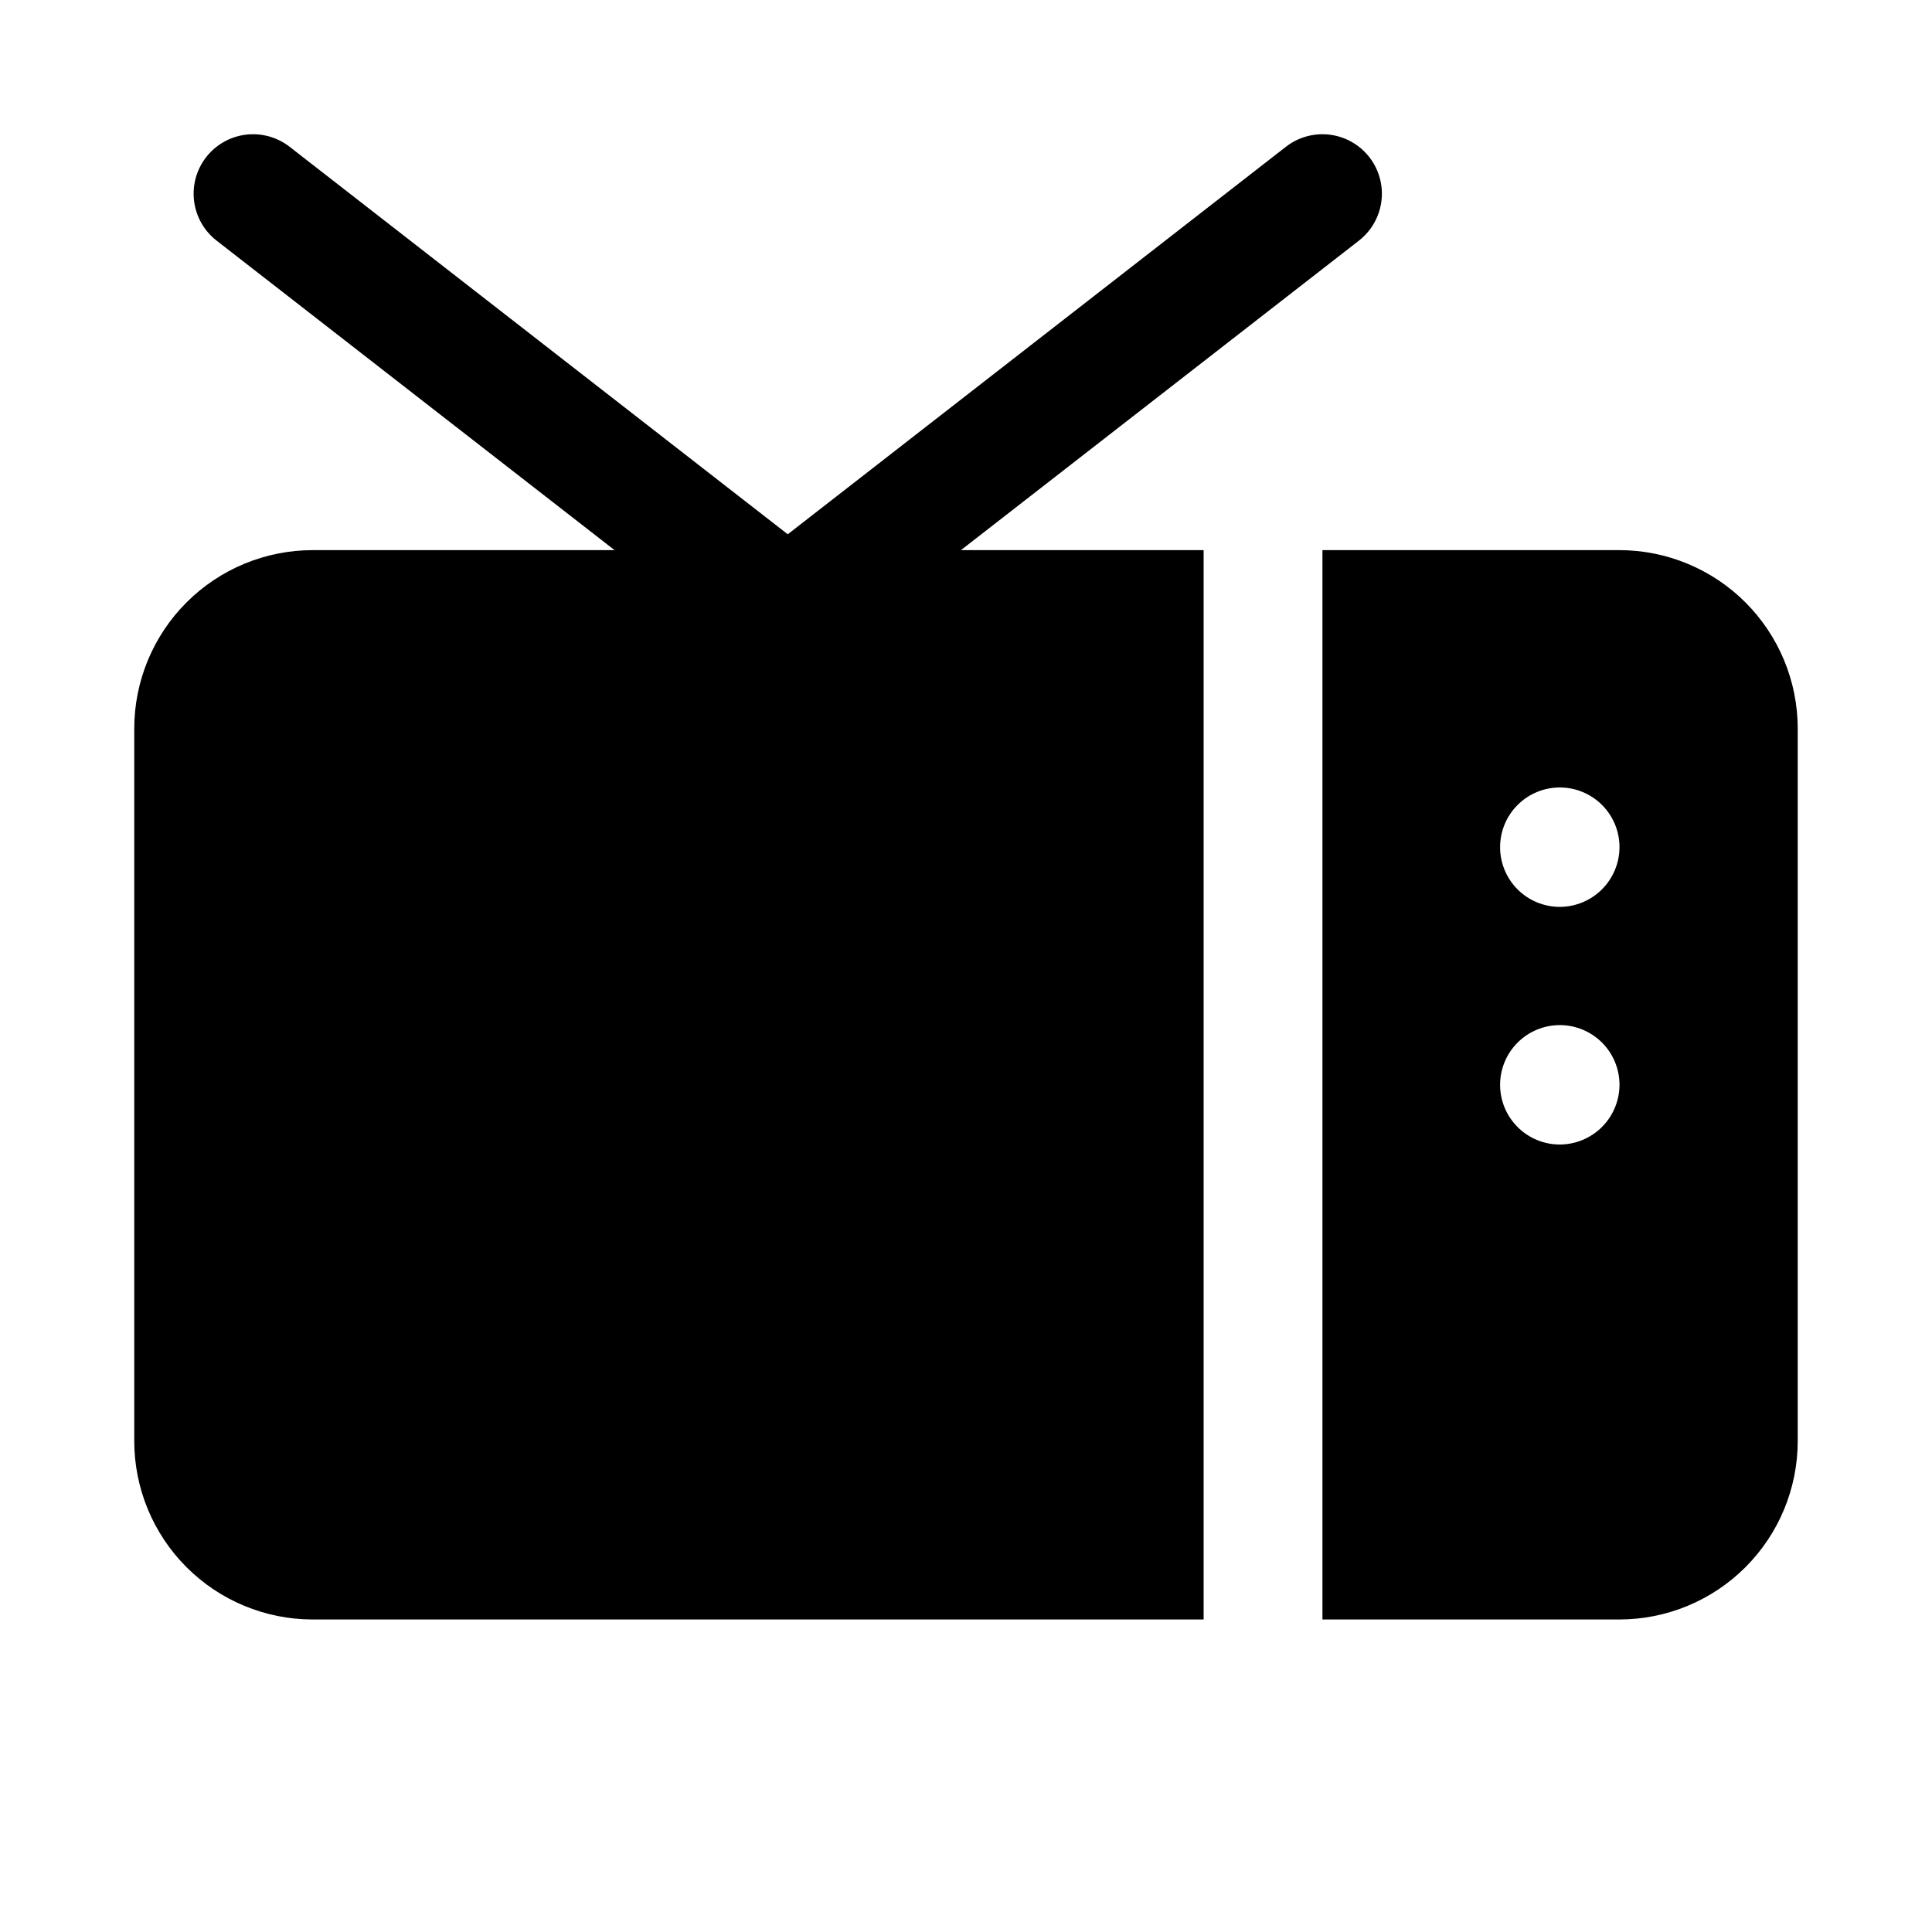
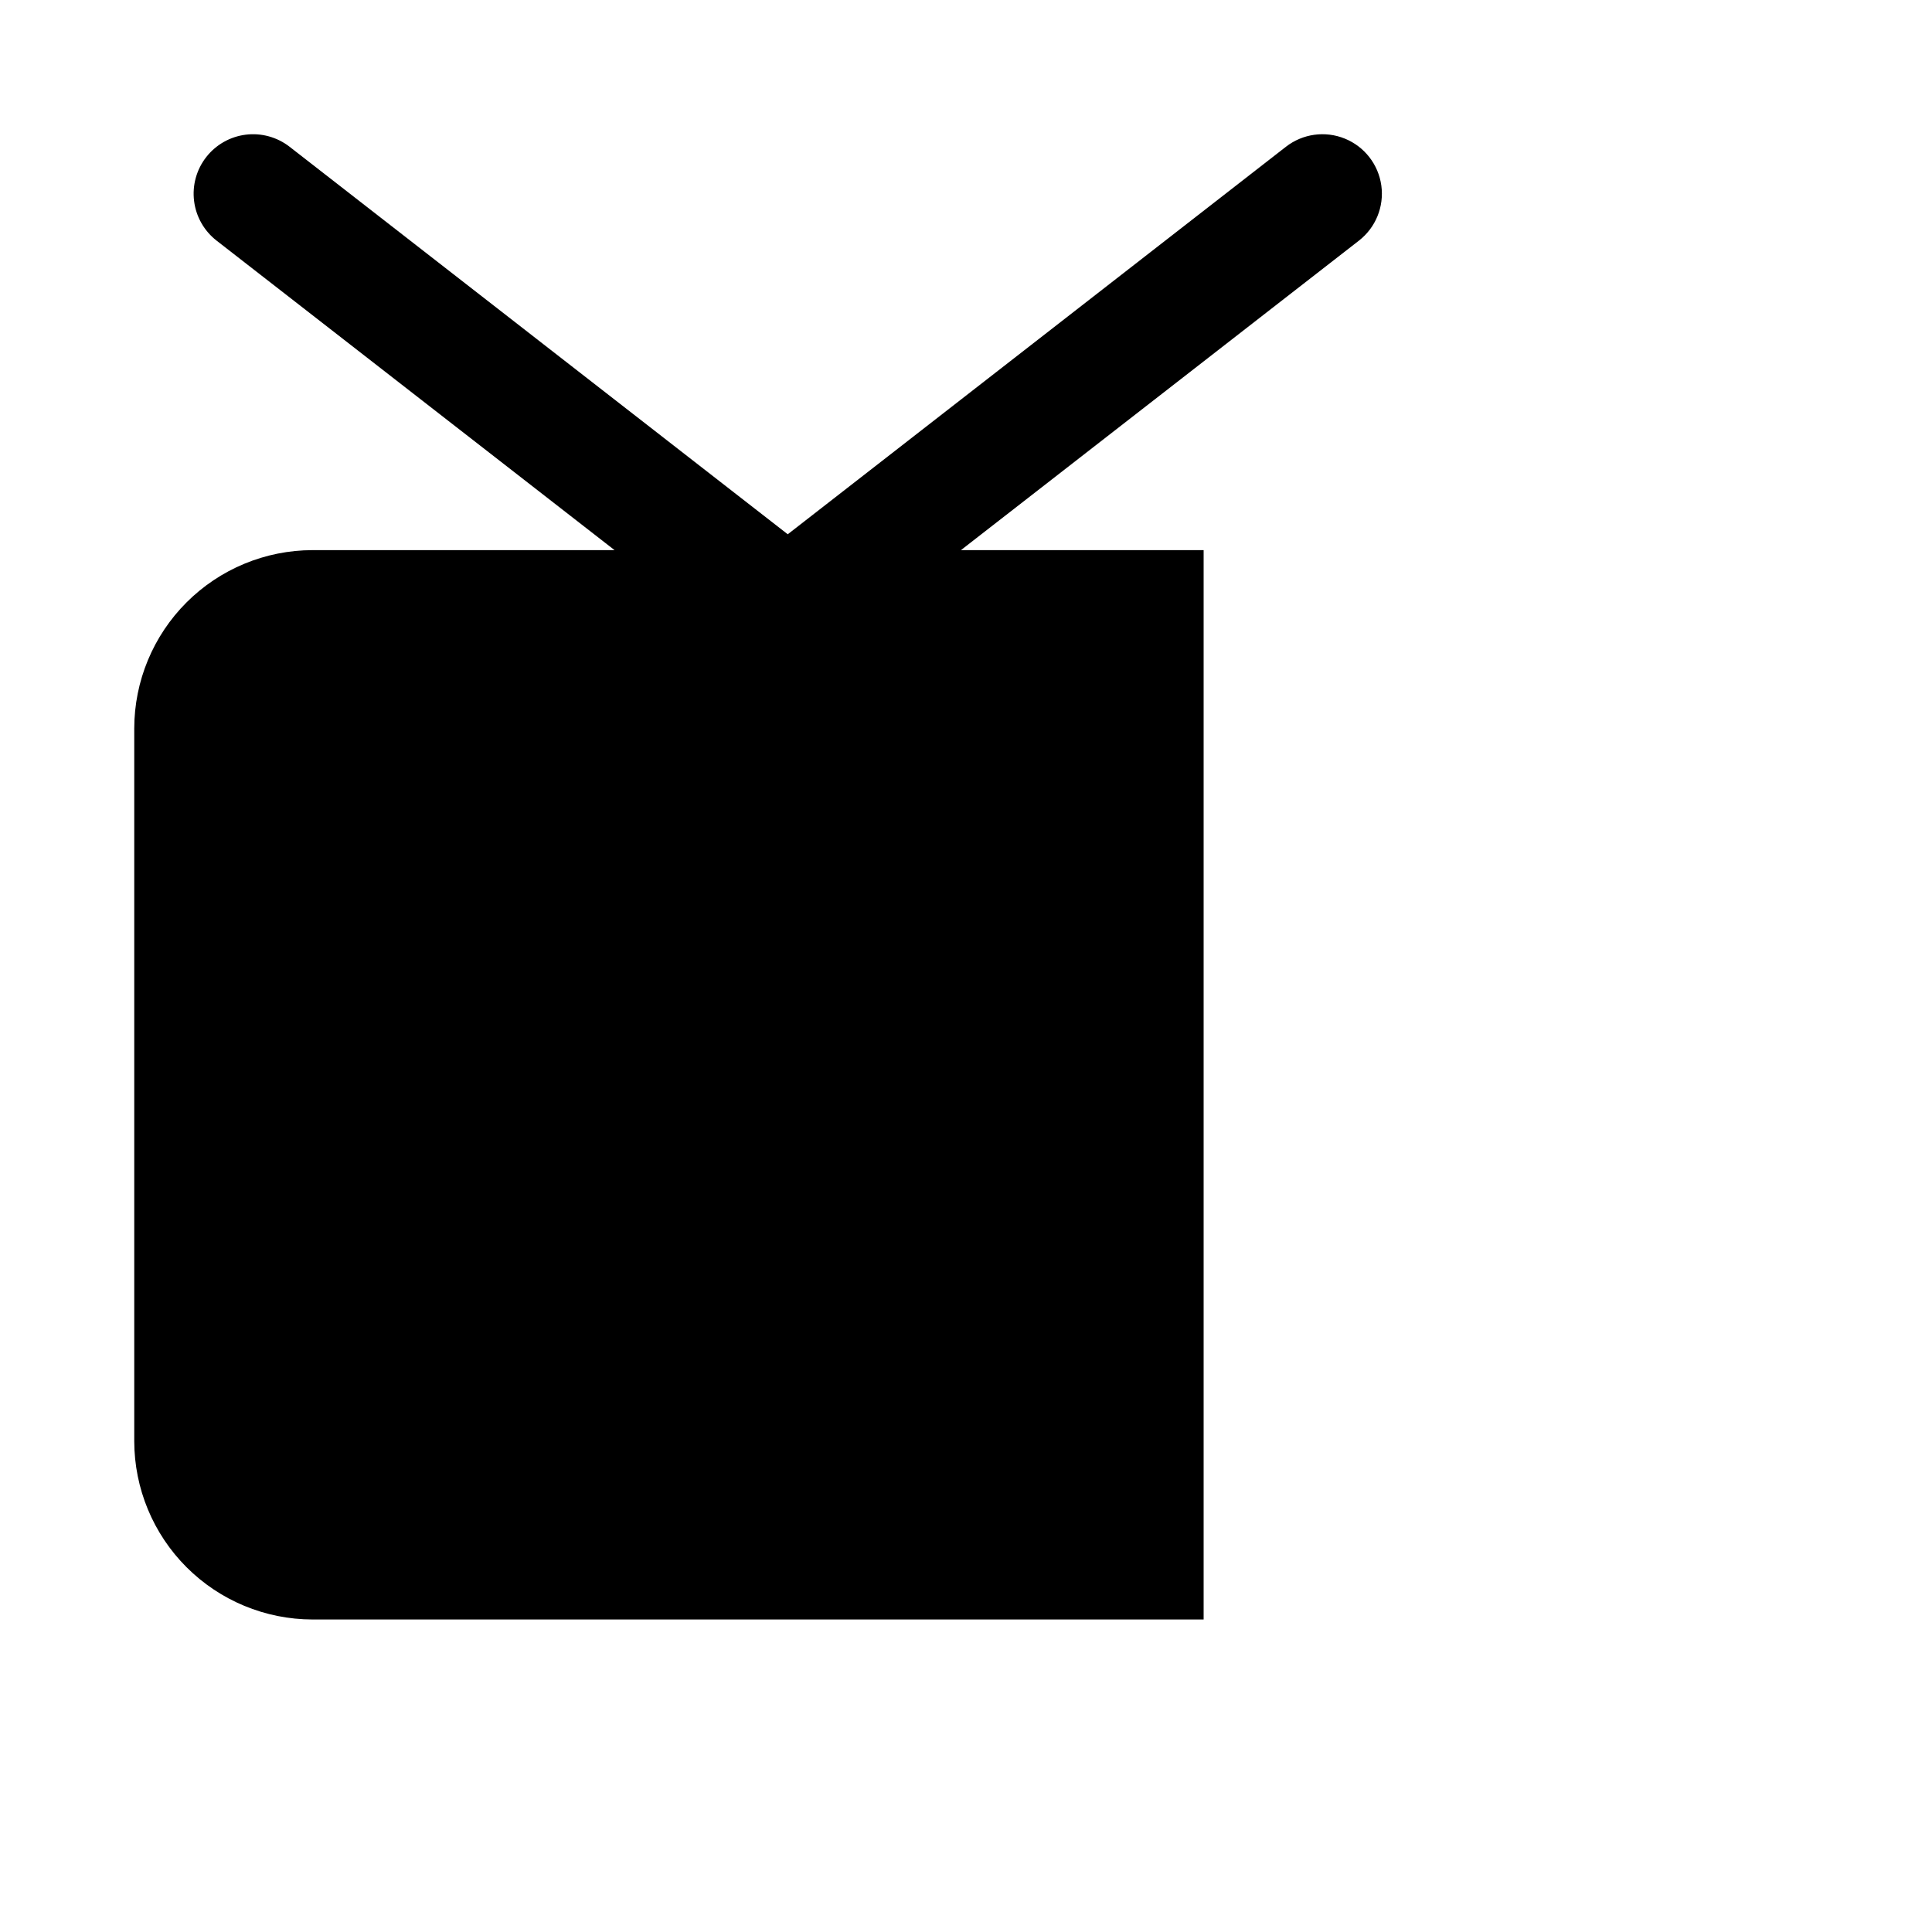
<svg xmlns="http://www.w3.org/2000/svg" fill="#000000" width="800px" height="800px" version="1.1" viewBox="144 144 512 512">
  <g>
-     <path d="m573.17 289.79h-78.707v283.39h78.707c12.527-0.016 24.535-5 33.391-13.855 8.859-8.859 13.84-20.867 13.855-33.395v-188.89c-0.016-12.527-4.996-24.535-13.855-33.395-8.855-8.855-20.863-13.84-33.391-13.855zm-15.805 157.52c-4.199 0-8.223-1.668-11.188-4.633-2.969-2.969-4.637-6.992-4.637-11.188 0-4.199 1.668-8.223 4.637-11.188 2.965-2.969 6.988-4.637 11.188-4.637 4.195 0 8.219 1.668 11.188 4.637 2.965 2.965 4.633 6.988 4.633 11.188-0.016 4.191-1.684 8.207-4.648 11.172s-6.981 4.633-11.172 4.648zm0-62.977c-4.199 0-8.223-1.668-11.188-4.633-2.969-2.969-4.637-6.992-4.637-11.188 0-4.199 1.668-8.223 4.637-11.188 2.965-2.969 6.988-4.637 11.188-4.637 4.195 0 8.219 1.668 11.188 4.637 2.965 2.965 4.633 6.988 4.633 11.188-0.016 4.191-1.684 8.207-4.648 11.172s-6.981 4.633-11.172 4.648z" />
    <path d="m504.13 207.77c4.445-3.457 6.707-9.02 5.938-14.598-0.77-5.574-4.457-10.316-9.672-12.438-5.215-2.121-11.164-1.297-15.605 2.156l-132.03 102.7-132.02-102.7c-3.301-2.562-7.481-3.715-11.629-3.195-4.144 0.52-7.918 2.664-10.48 5.965-2.566 3.297-3.715 7.481-3.195 11.625 0.516 4.148 2.664 7.918 5.961 10.484l105.47 82.023h-80.043c-12.523 0.016-24.535 5-33.391 13.855-8.859 8.859-13.84 20.867-13.855 33.395v188.89c0.016 12.527 4.996 24.535 13.855 33.395 8.855 8.855 20.867 13.84 33.391 13.855h236.15v-283.39h-64.316z" />
  </g>
</svg>